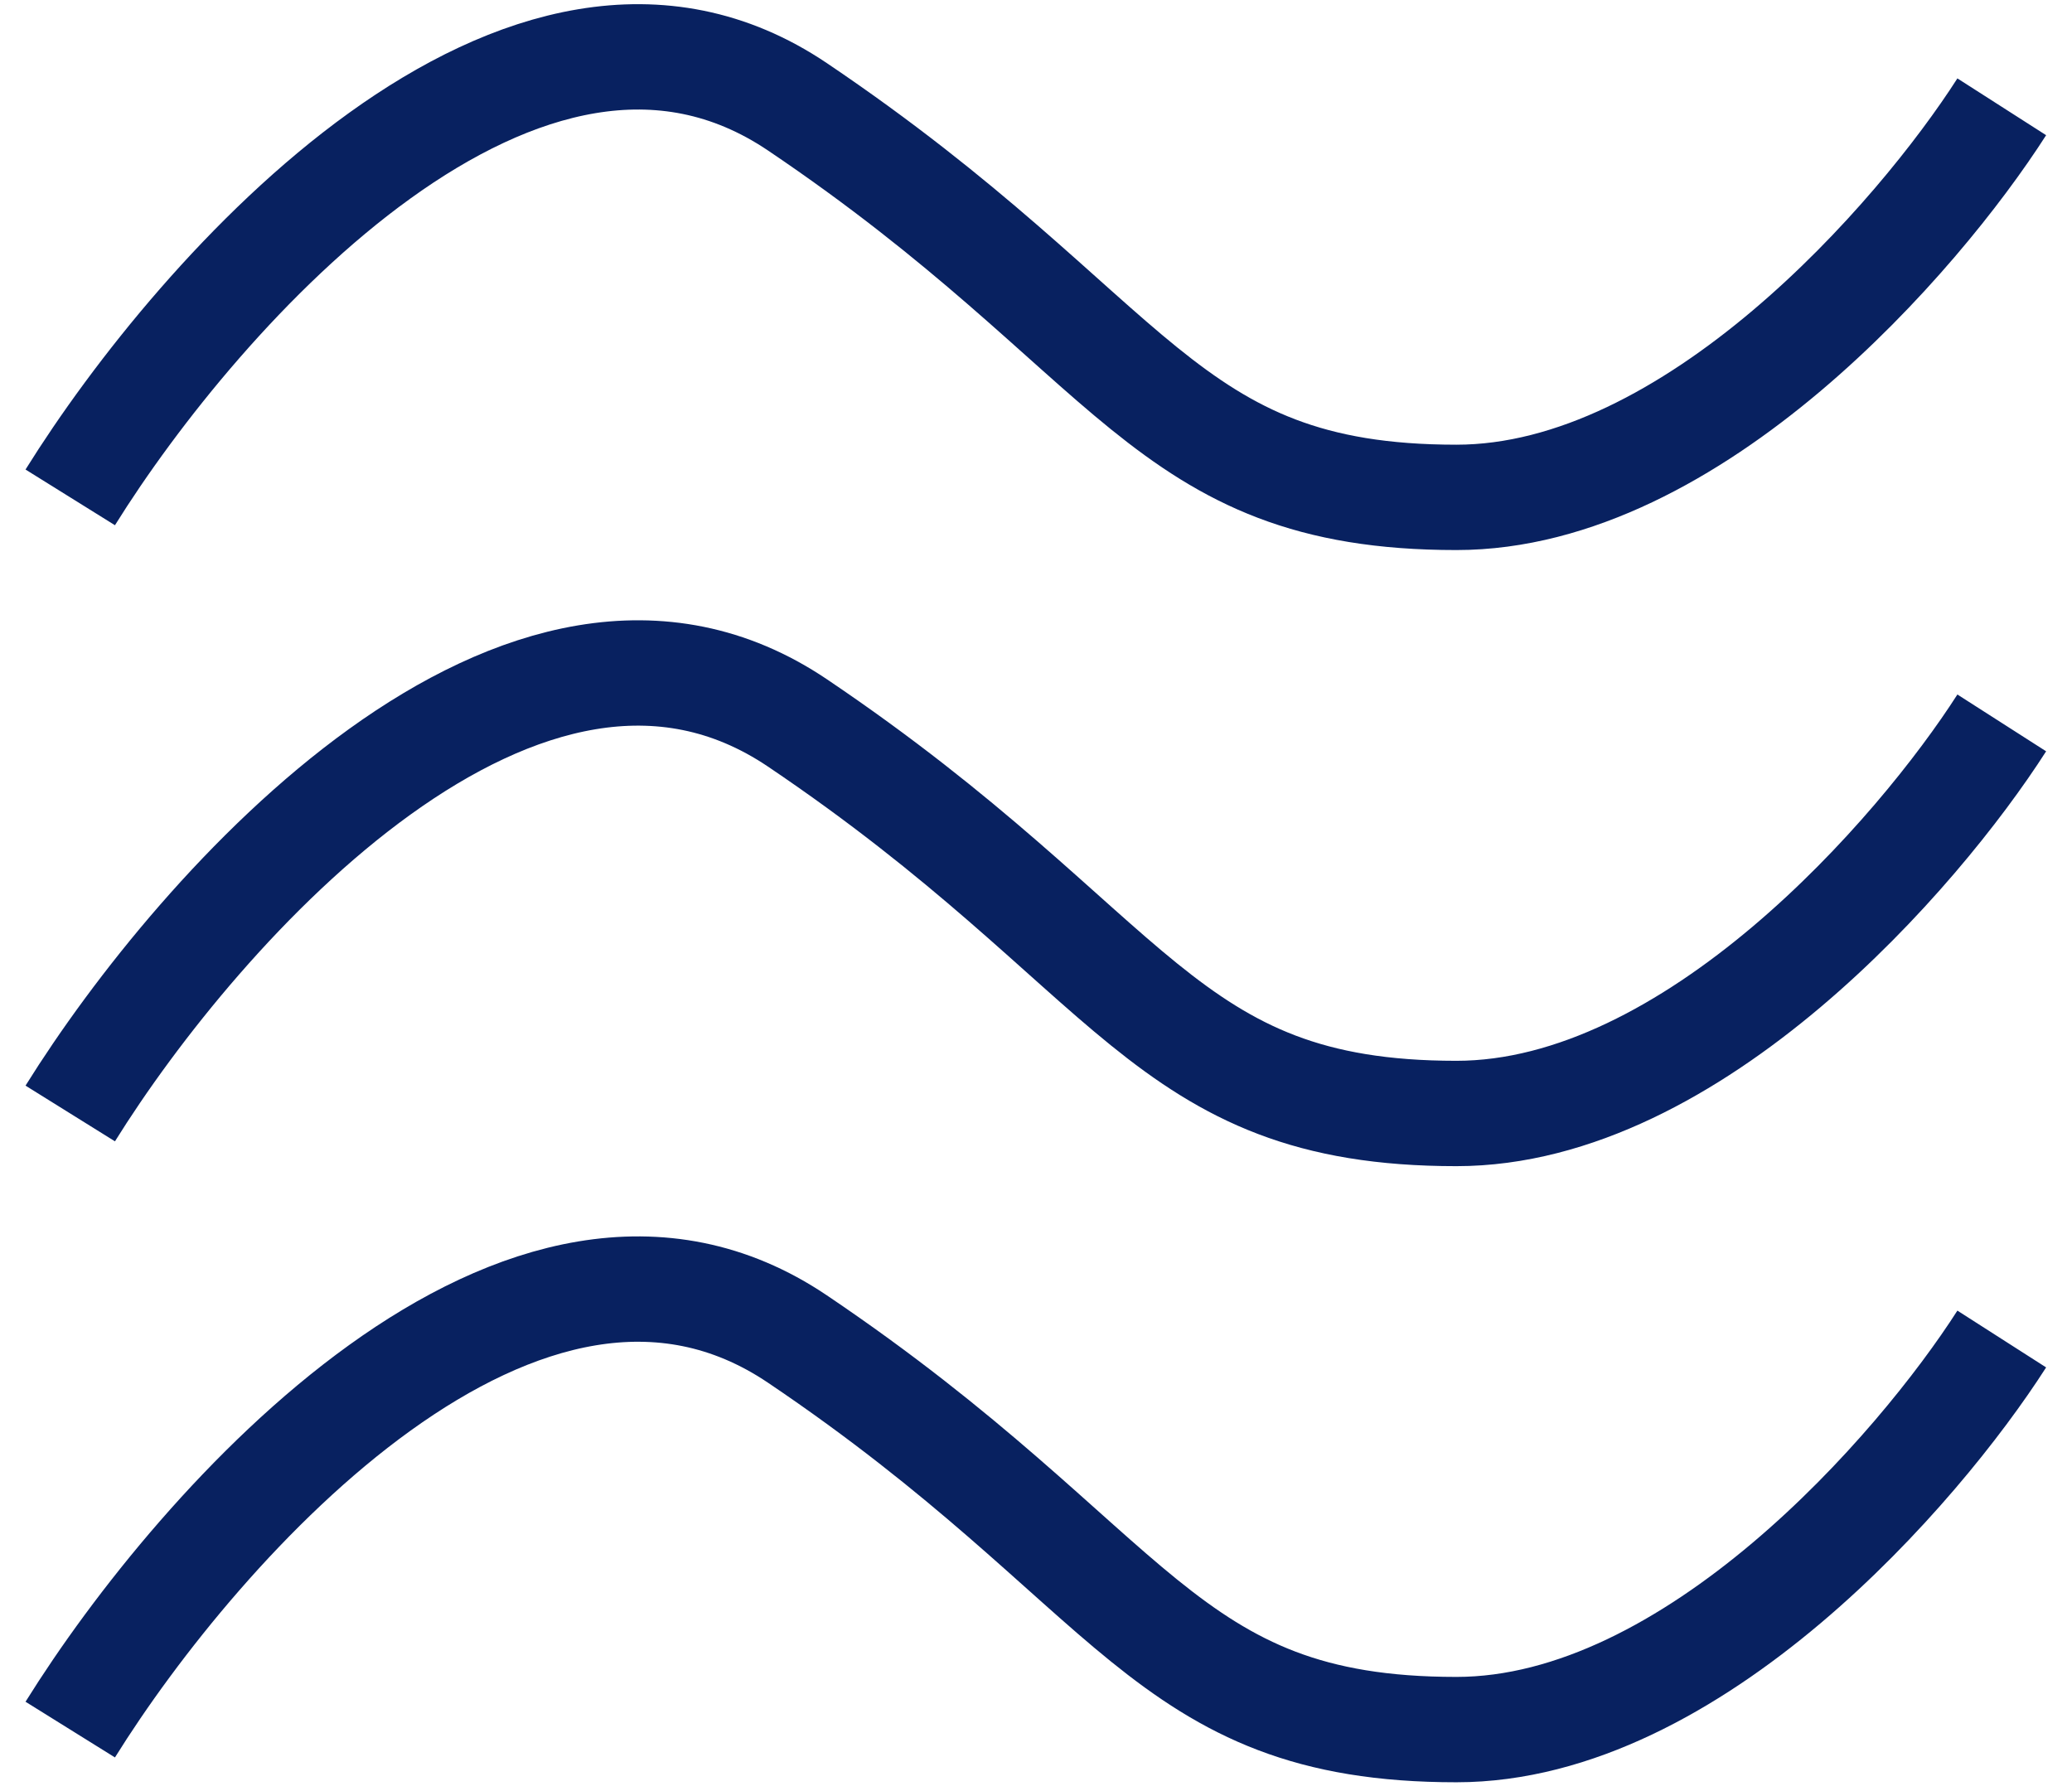
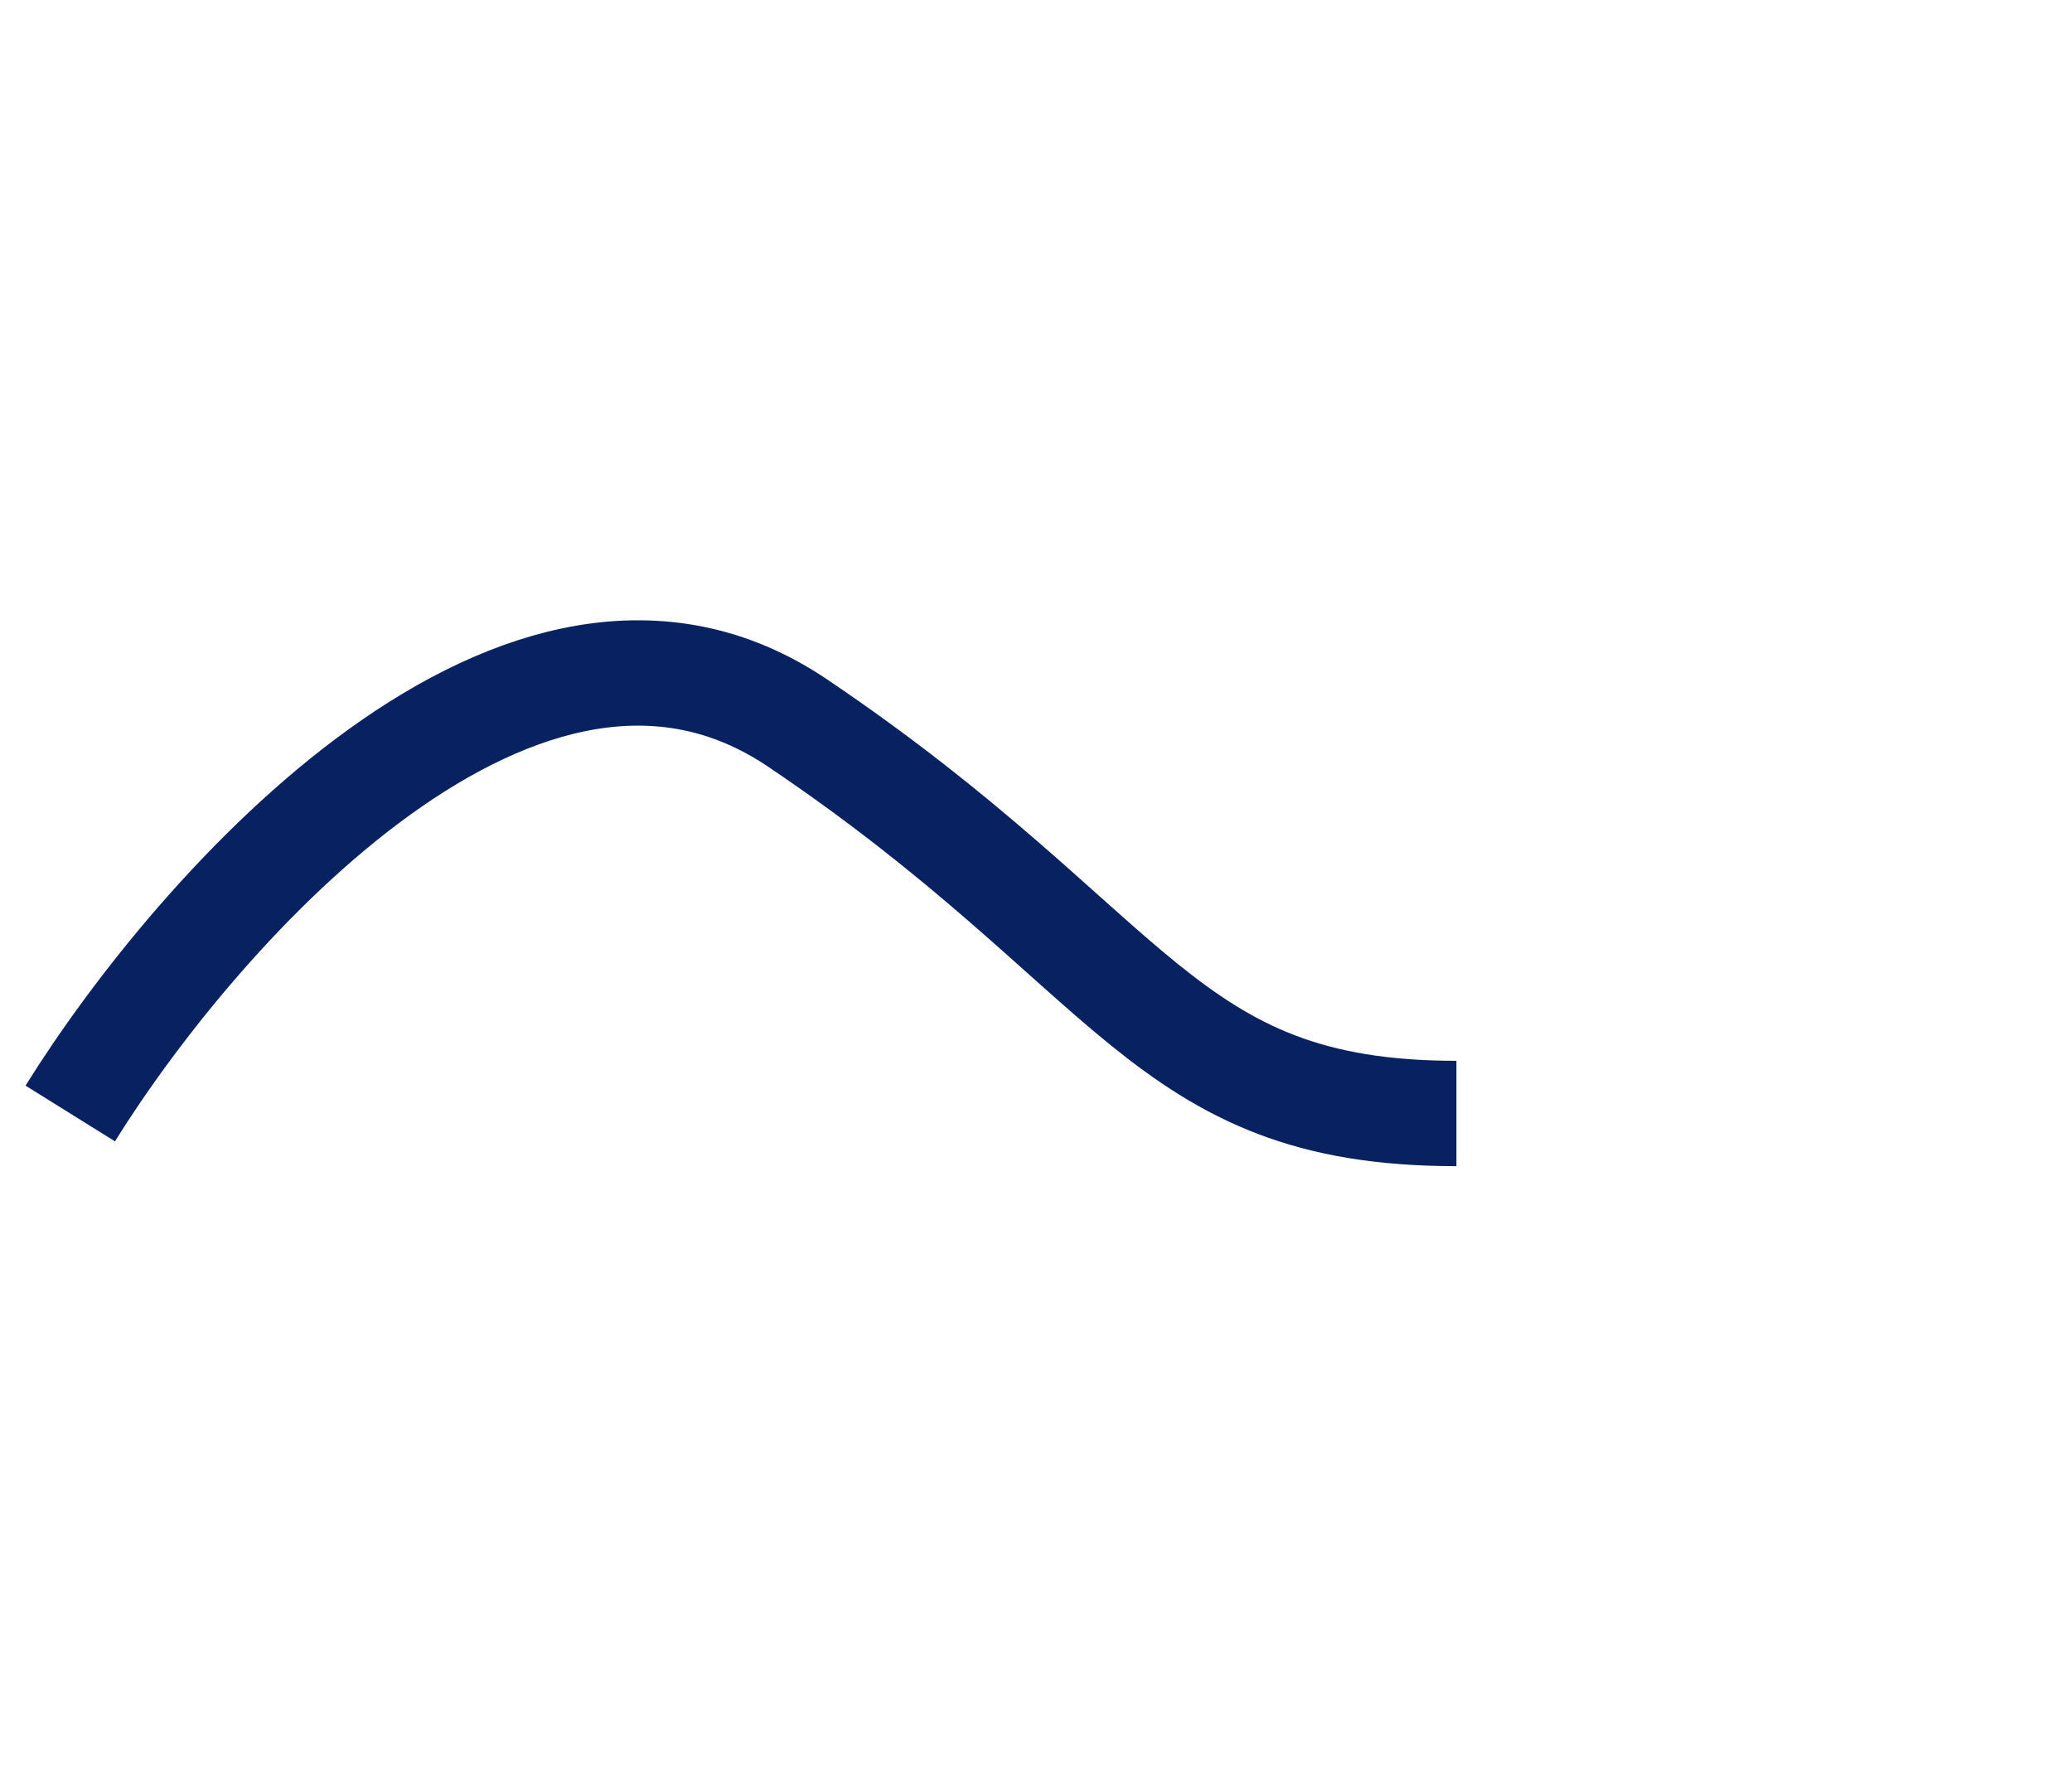
<svg xmlns="http://www.w3.org/2000/svg" width="59" height="51" viewBox="0 0 59 51" fill="none">
-   <path d="M2 14.163C5.667 8.275 14.941 -2.193 22.706 3.041C32.412 9.583 33.059 14.163 41.471 14.163C48.2 14.163 54.627 6.748 57 3.041" stroke="#082160" stroke-width="3" />
-   <path d="M2 31.707C5.667 25.819 14.941 15.351 22.706 20.585C32.412 27.127 33.059 31.707 41.471 31.707C48.2 31.707 54.627 24.292 57 20.585" stroke="#082160" stroke-width="3" />
-   <path d="M2 49.251C5.667 43.363 14.941 32.895 22.706 38.129C32.412 44.671 33.059 49.251 41.471 49.251C48.2 49.251 54.627 41.836 57 38.129" stroke="#082160" stroke-width="3" />
+   <path d="M2 31.707C5.667 25.819 14.941 15.351 22.706 20.585C32.412 27.127 33.059 31.707 41.471 31.707" stroke="#082160" stroke-width="3" />
</svg>